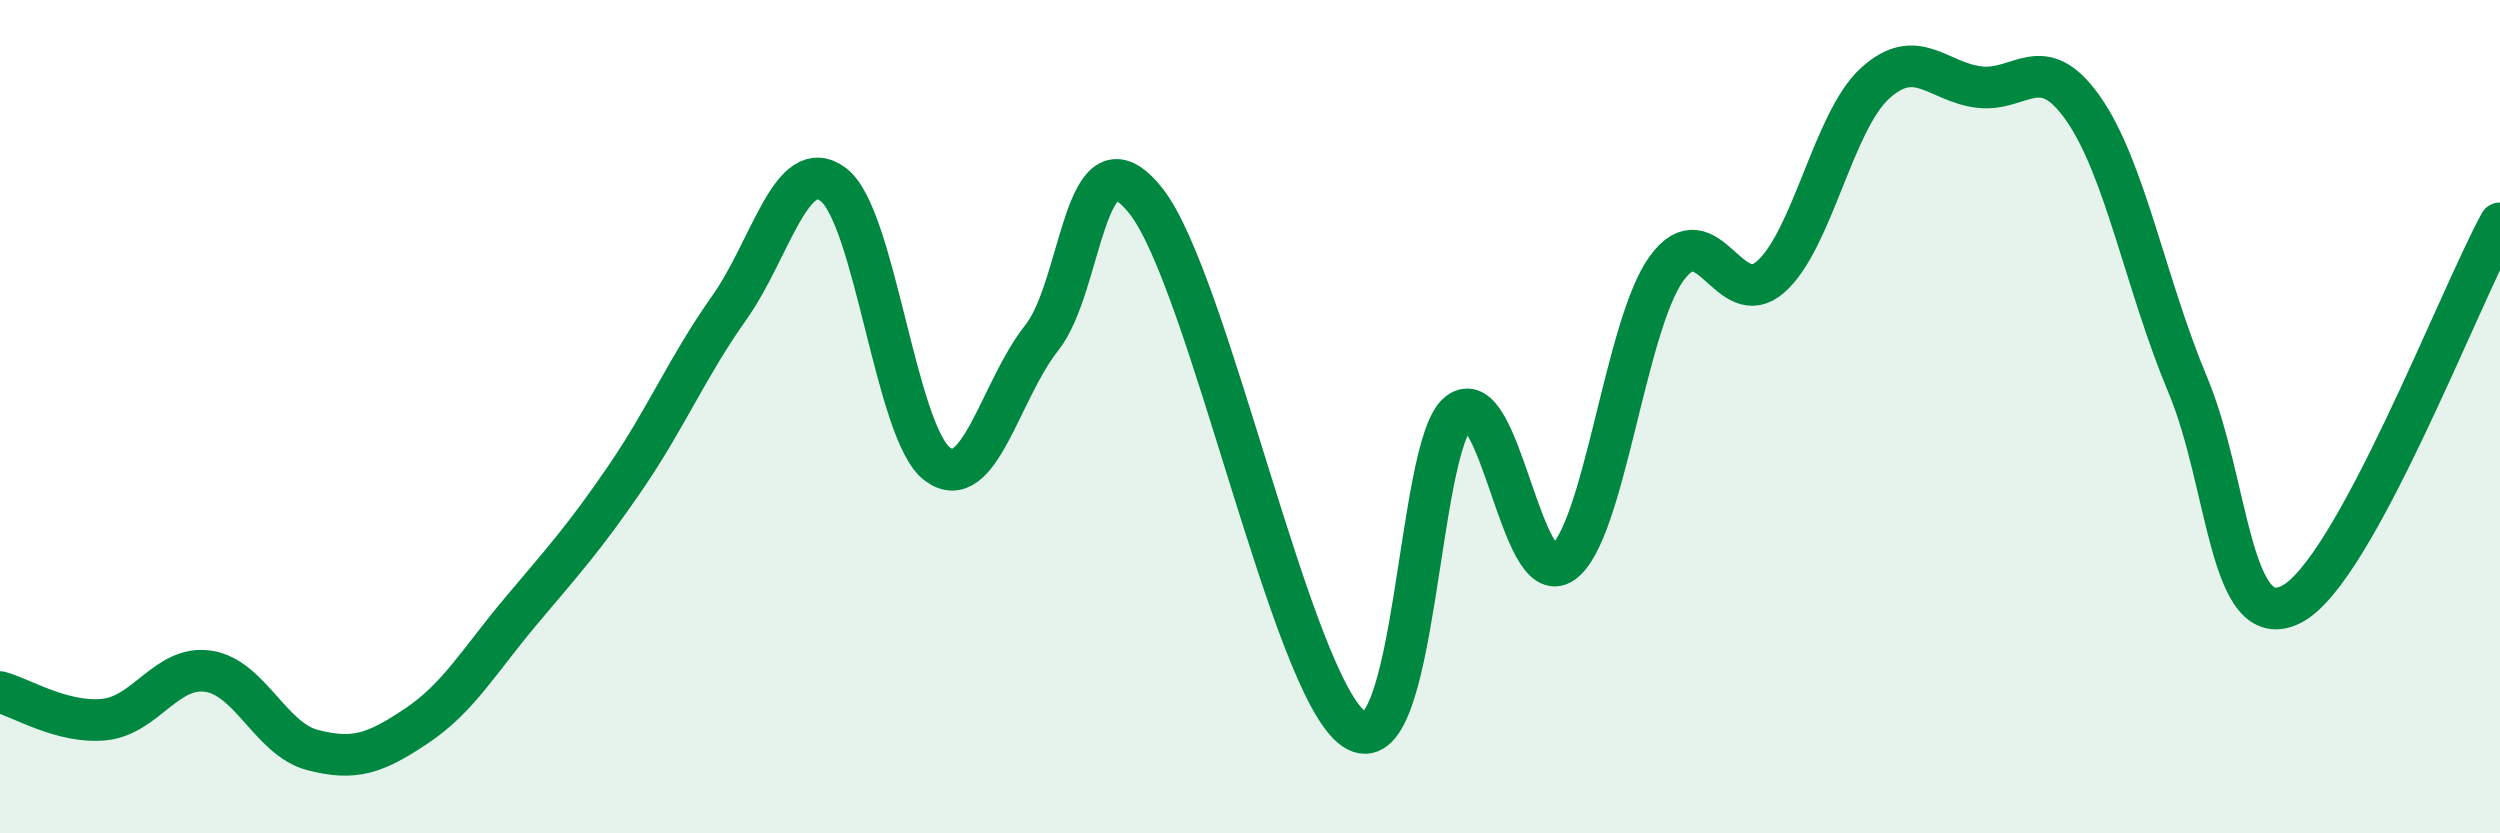
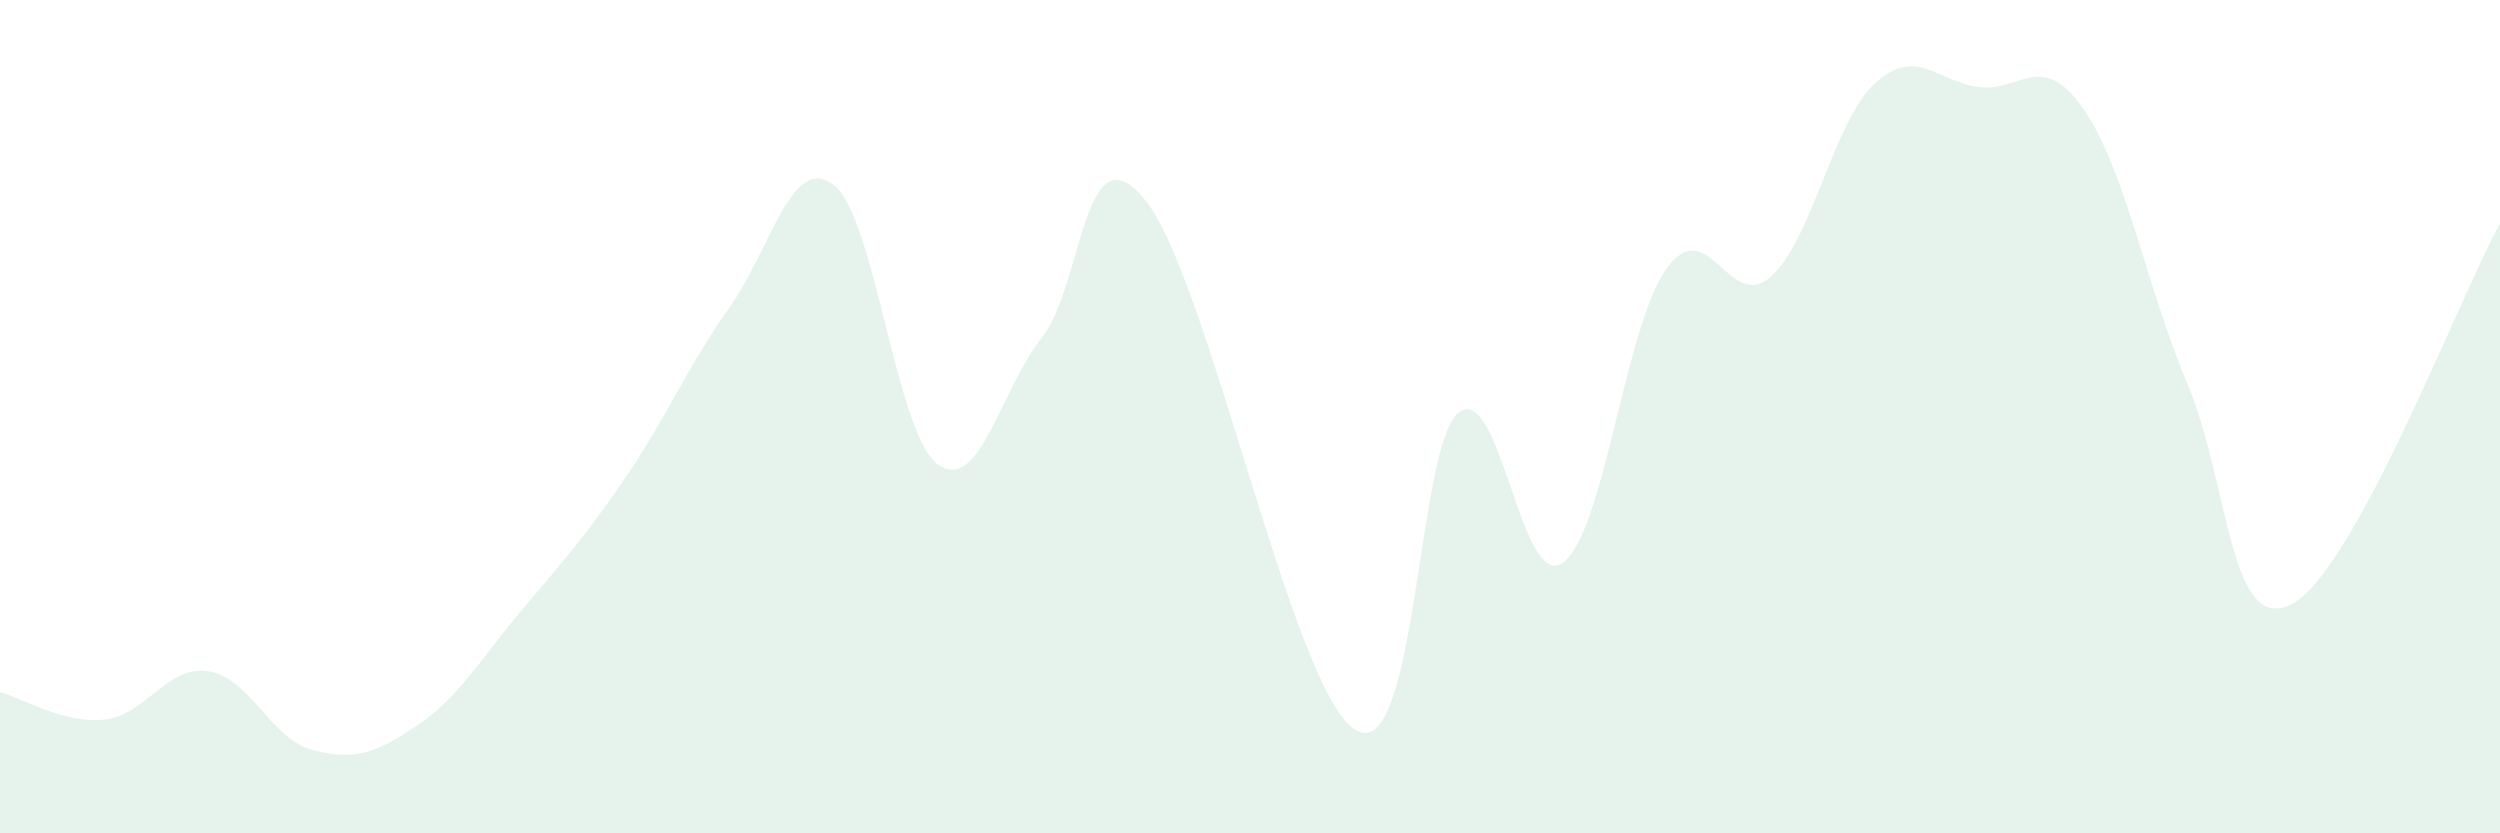
<svg xmlns="http://www.w3.org/2000/svg" width="60" height="20" viewBox="0 0 60 20">
  <path d="M 0,16.61 C 0.5,16.74 1.5,17.37 2.5,17.27 C 3.5,17.17 4,15.96 5,16.11 C 6,16.26 6.5,17.74 7.5,18 C 8.5,18.26 9,18.09 10,17.42 C 11,16.75 11.5,15.86 12.5,14.67 C 13.5,13.48 14,12.94 15,11.48 C 16,10.02 16.5,8.8 17.5,7.39 C 18.5,5.98 19,3.68 20,4.43 C 21,5.18 21.5,10.4 22.5,11.14 C 23.5,11.88 24,9.37 25,8.11 C 26,6.85 26,2.94 27.5,4.82 C 29,6.7 31,16.48 32.5,17.5 C 34,18.52 34,10.71 35,9.91 C 36,9.11 36.5,14.2 37.5,13.51 C 38.5,12.82 39,7.81 40,6.44 C 41,5.07 41.5,7.53 42.5,6.64 C 43.5,5.75 44,2.91 45,2 C 46,1.09 46.5,1.97 47.5,2.09 C 48.5,2.21 49,1.18 50,2.61 C 51,4.04 51.5,6.84 52.5,9.22 C 53.5,11.6 53.5,15.27 55,14.5 C 56.5,13.73 59,7.19 60,5.36L60 20L0 20Z" fill="#008740" opacity="0.1" stroke-linecap="round" stroke-linejoin="round" />
-   <path d="M 0,16.61 C 0.5,16.74 1.5,17.37 2.5,17.27 C 3.5,17.17 4,15.96 5,16.11 C 6,16.26 6.5,17.74 7.5,18 C 8.5,18.26 9,18.09 10,17.42 C 11,16.75 11.5,15.86 12.5,14.67 C 13.5,13.48 14,12.94 15,11.48 C 16,10.02 16.5,8.8 17.5,7.39 C 18.5,5.98 19,3.68 20,4.43 C 21,5.18 21.5,10.4 22.5,11.14 C 23.5,11.88 24,9.37 25,8.11 C 26,6.85 26,2.94 27.5,4.82 C 29,6.7 31,16.48 32.5,17.5 C 34,18.52 34,10.71 35,9.91 C 36,9.11 36.5,14.2 37.5,13.51 C 38.5,12.82 39,7.81 40,6.44 C 41,5.07 41.5,7.53 42.5,6.64 C 43.5,5.75 44,2.91 45,2 C 46,1.09 46.5,1.97 47.5,2.09 C 48.5,2.21 49,1.18 50,2.61 C 51,4.04 51.5,6.84 52.5,9.22 C 53.5,11.6 53.5,15.27 55,14.5 C 56.5,13.73 59,7.19 60,5.36" stroke="#008740" stroke-width="1" fill="none" stroke-linecap="round" stroke-linejoin="round" />
</svg>